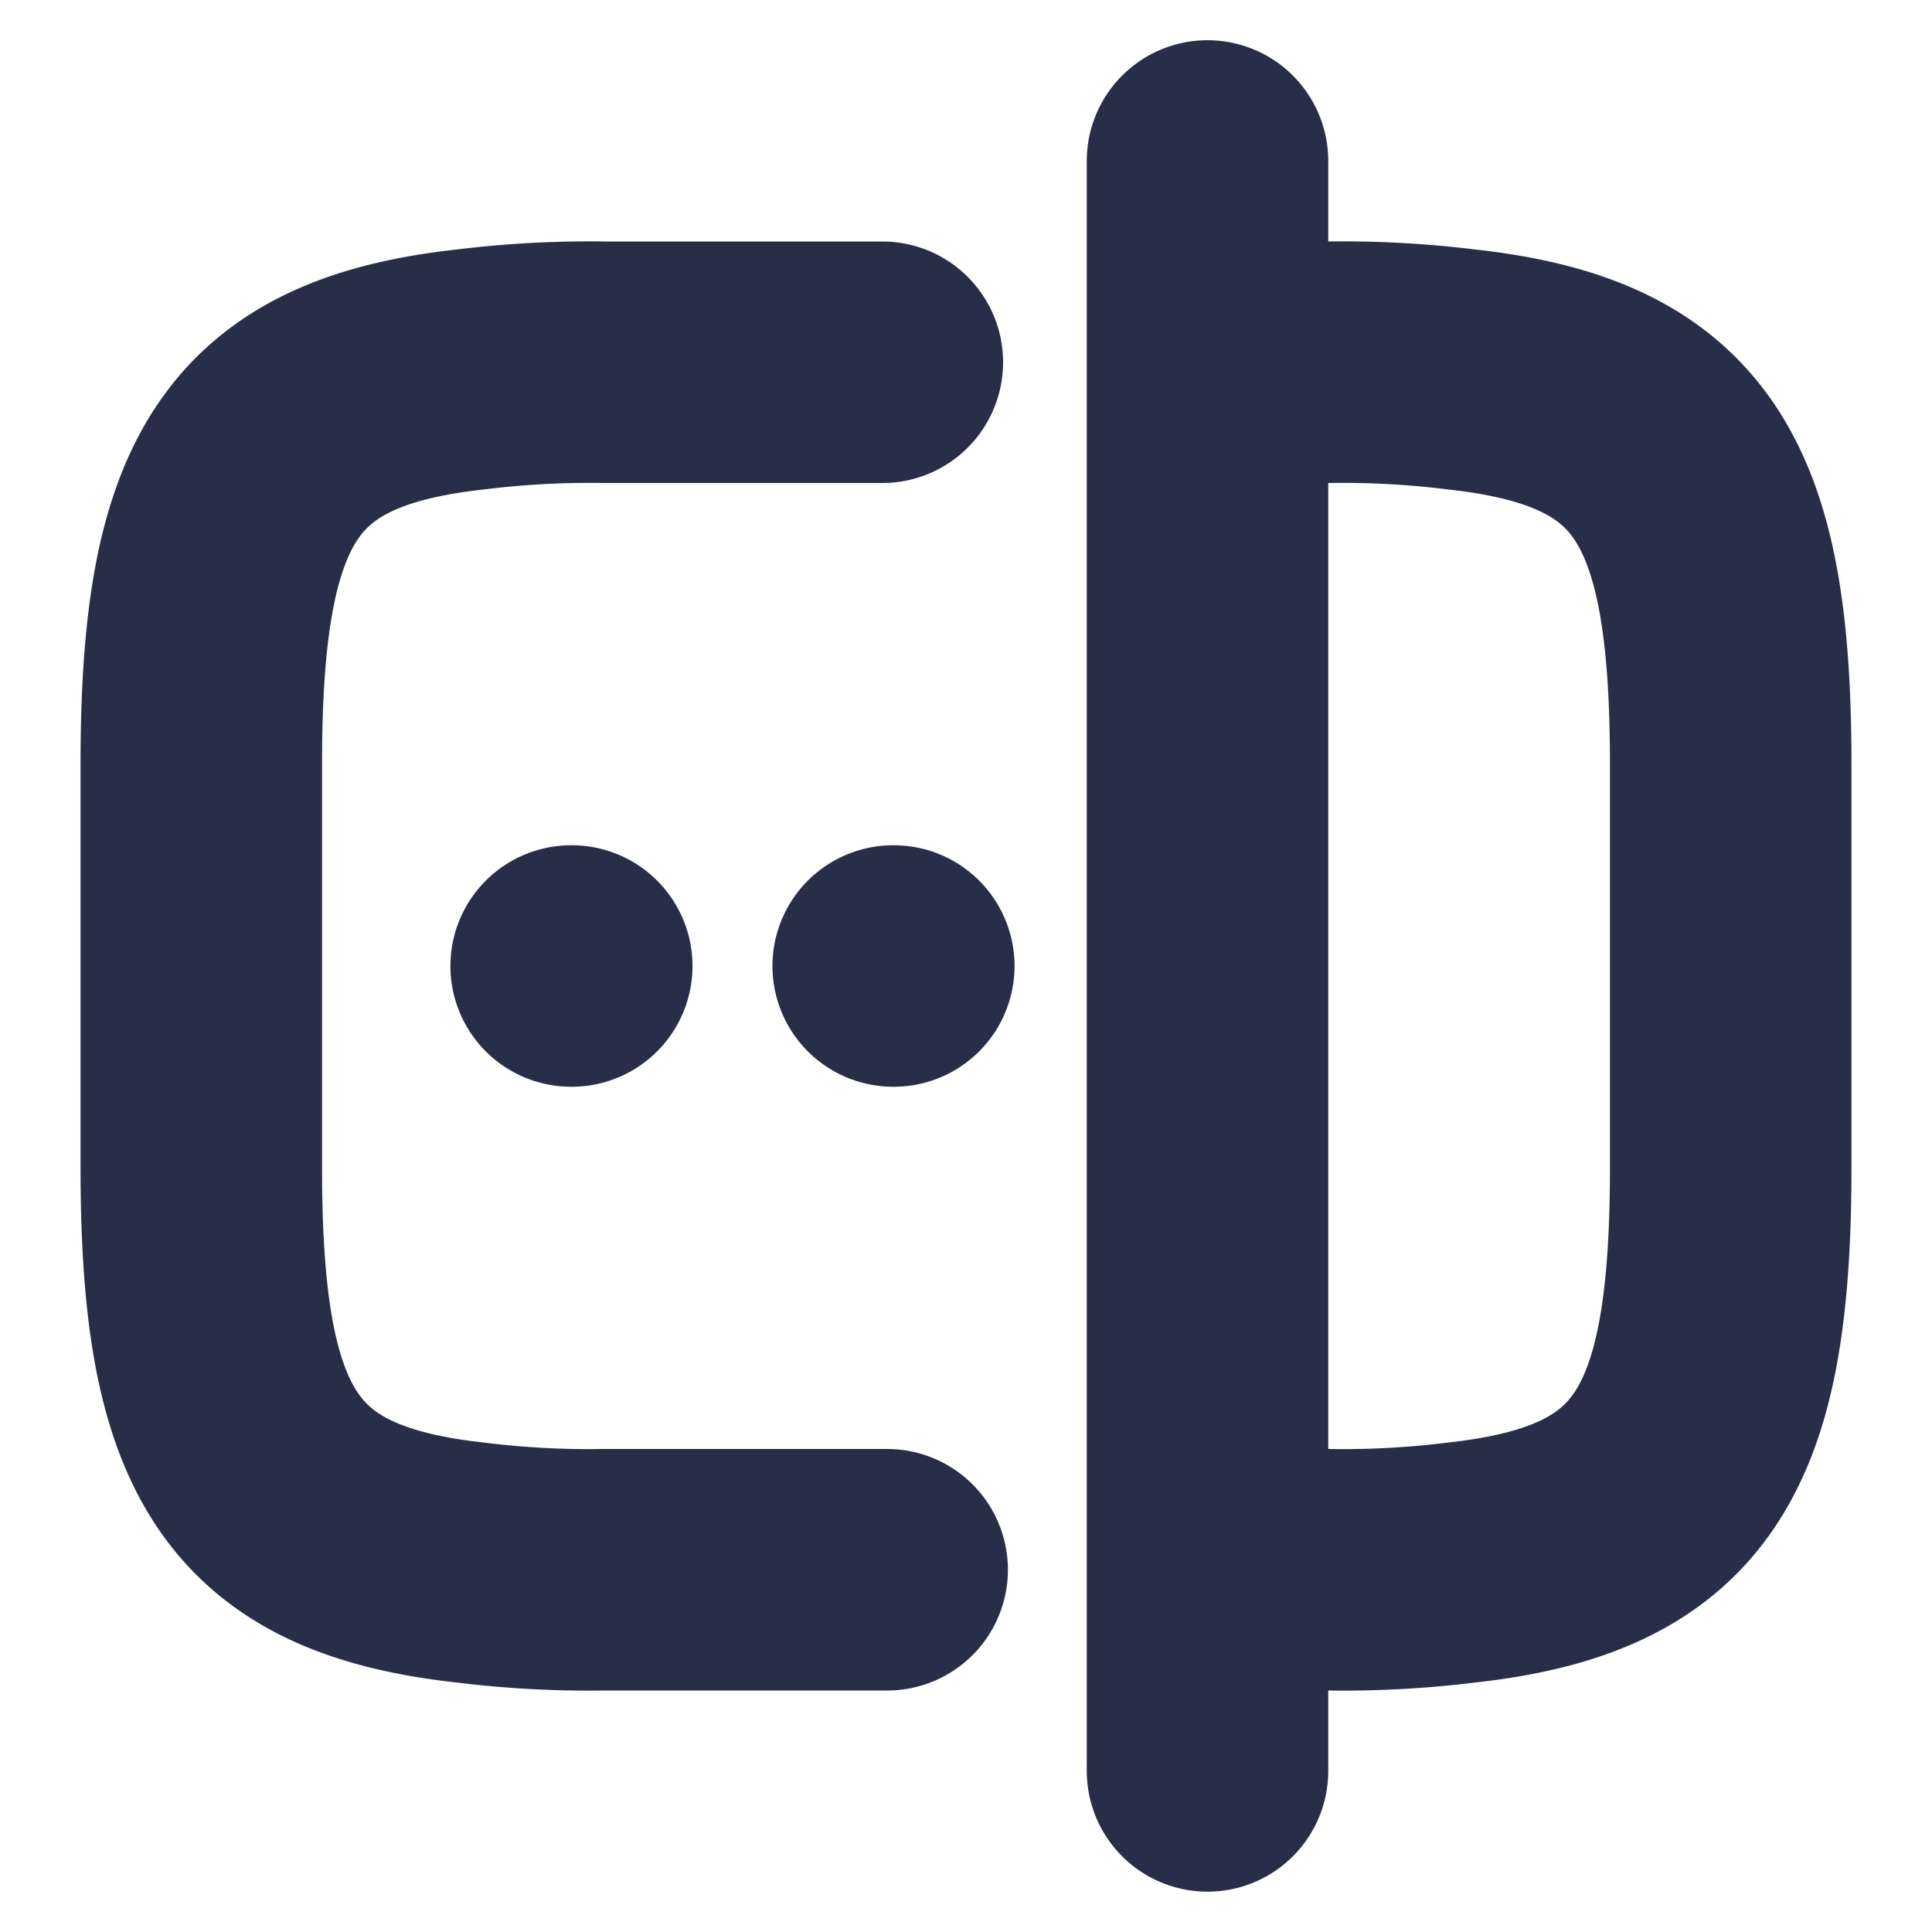
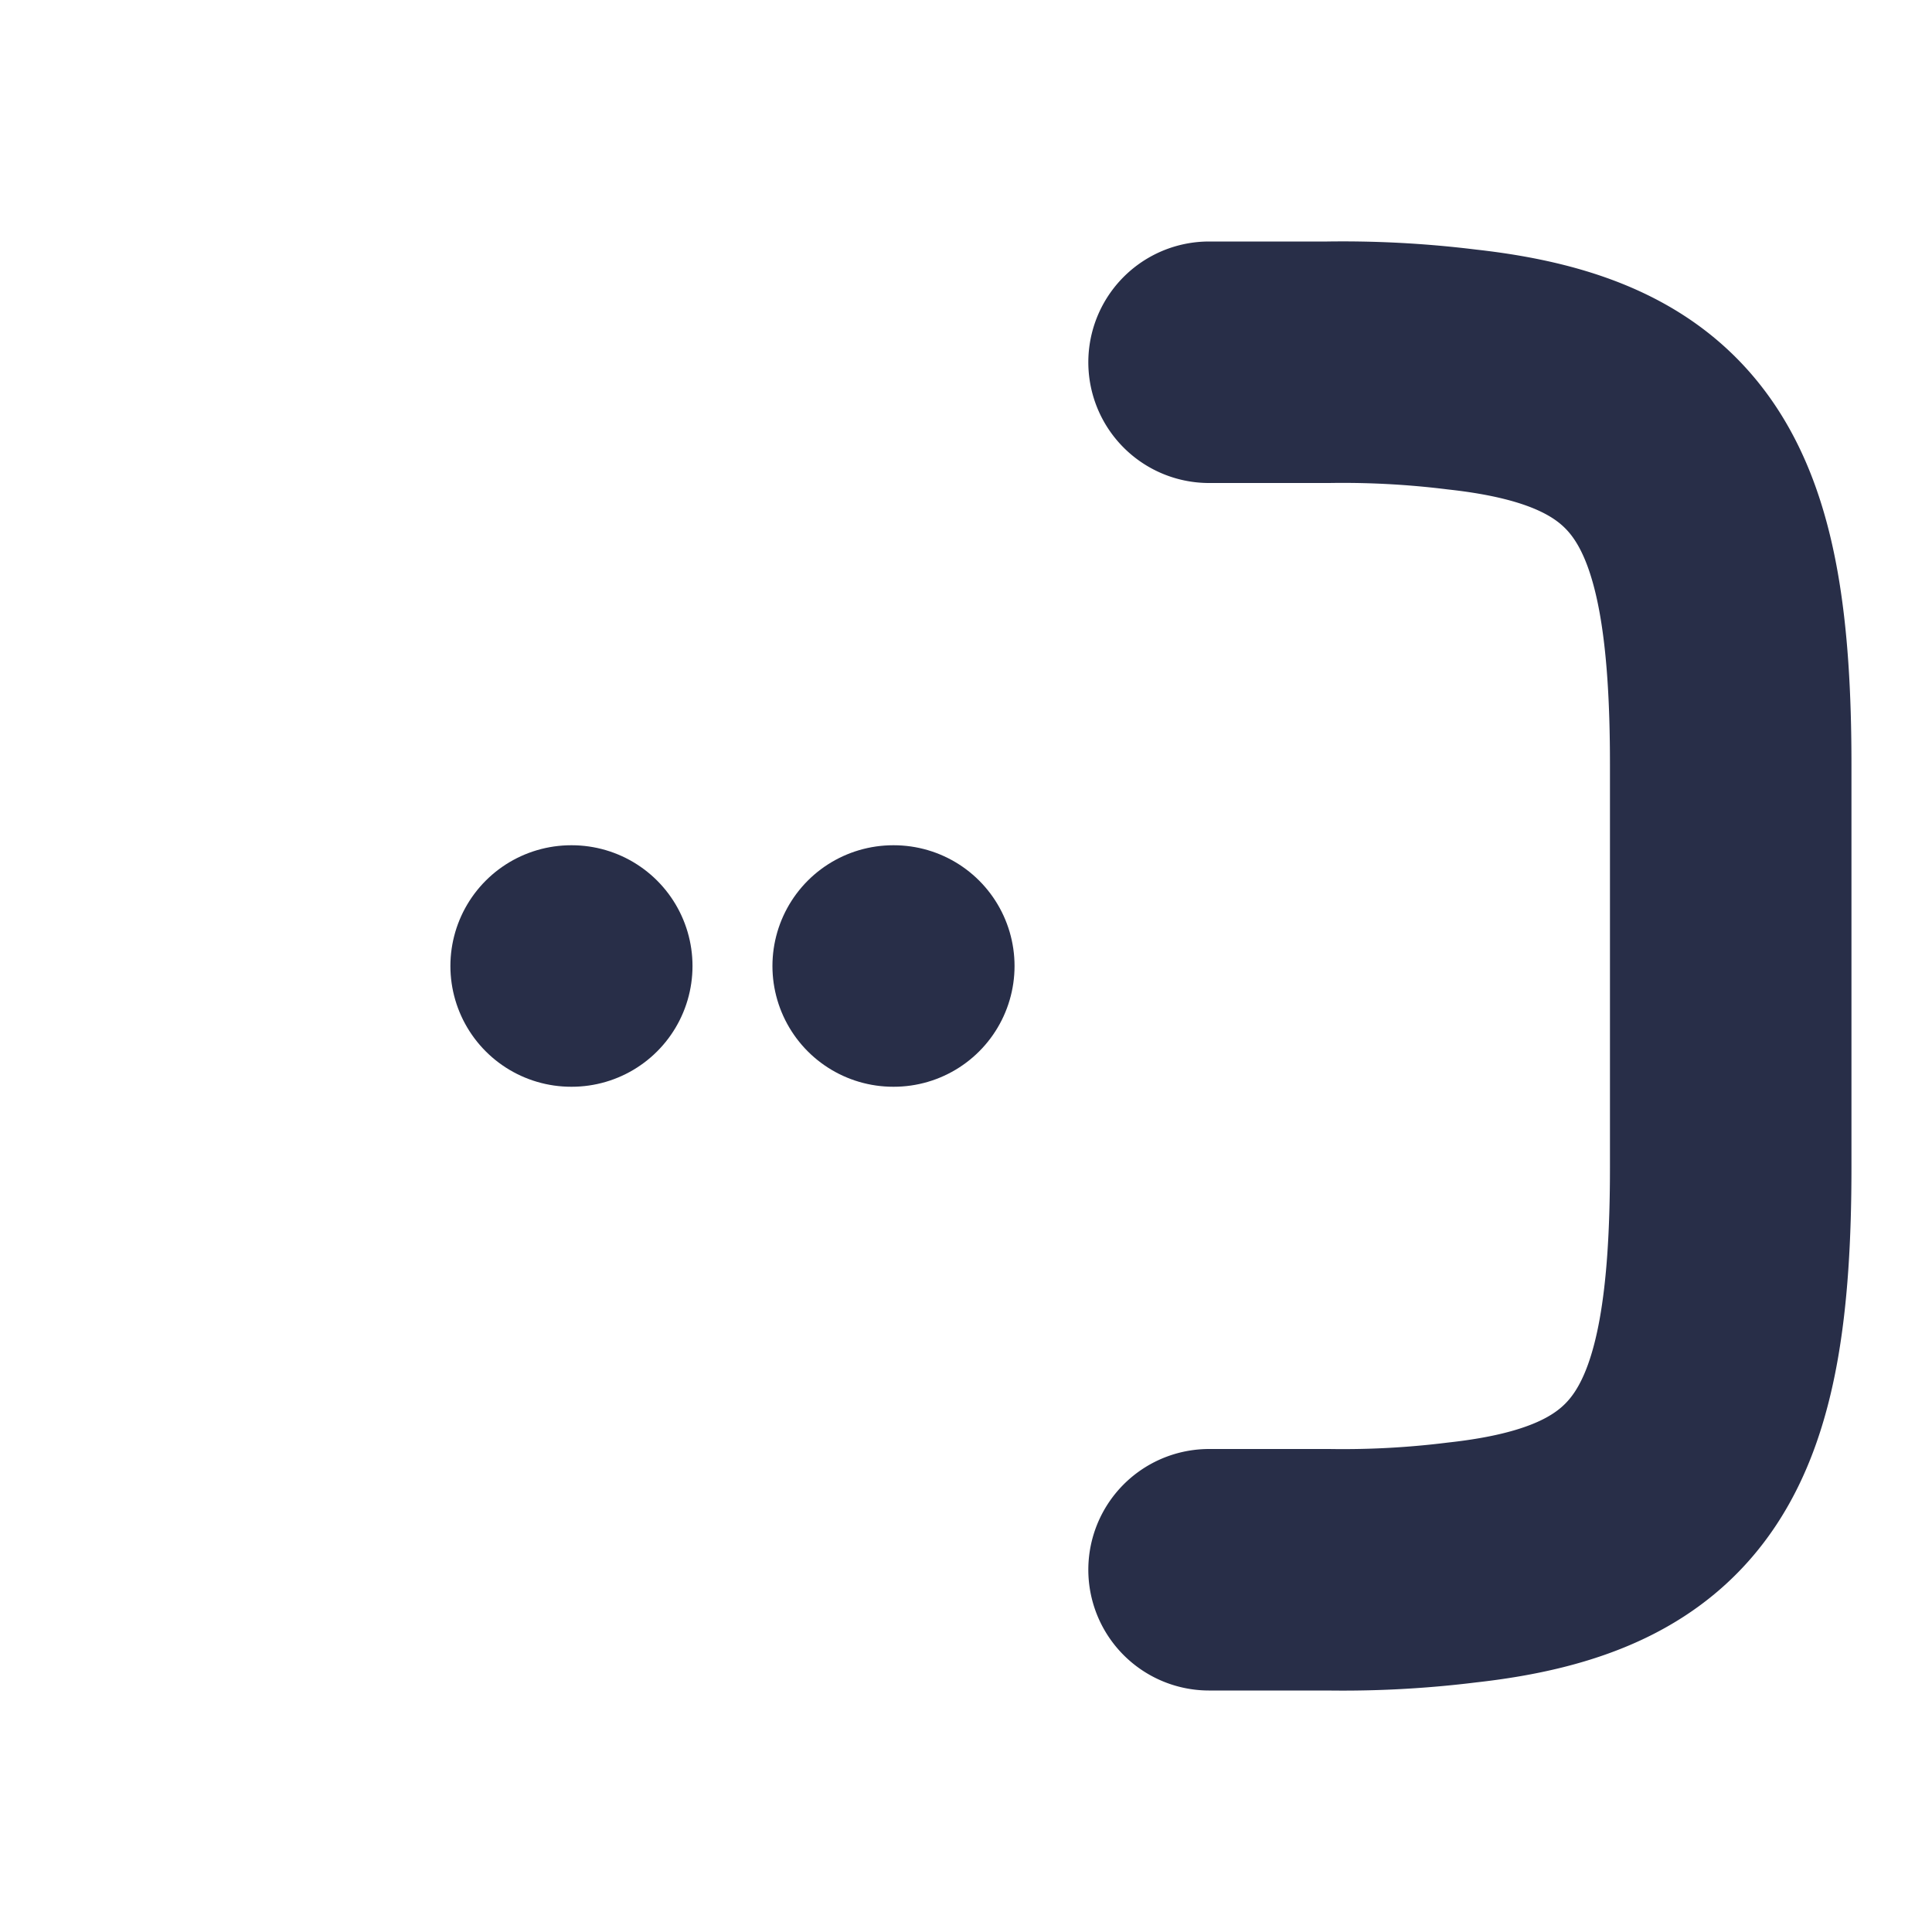
<svg xmlns="http://www.w3.org/2000/svg" id="icon_contrast" width="16" height="16" viewBox="0 0 16 16">
-   <path id="Vector" d="M5.68,10H3.333a7.967,7.967,0,0,1-1.107-.06C.473,9.747,0,8.92,0,6.667V3.333C0,1.08.473.253,2.227.06A7.967,7.967,0,0,1,3.333,0H5.64" transform="translate(1.667 3)" fill="none" stroke="#282e48" stroke-linecap="round" stroke-linejoin="round" stroke-width="2" />
  <path id="Vector-2" data-name="Vector" d="M0,0H.987A7.967,7.967,0,0,1,2.093.06C3.847.253,4.32,1.08,4.32,3.333V6.667c0,2.253-.473,3.08-2.227,3.273A7.967,7.967,0,0,1,.987,10H0" transform="translate(10.013 3)" fill="none" stroke="#282e48" stroke-linecap="round" stroke-linejoin="round" stroke-width="2" />
-   <path id="Vector-3" data-name="Vector" d="M0,0V13.333" transform="translate(10 1.333)" fill="none" stroke="#282e48" stroke-linecap="round" stroke-linejoin="round" stroke-width="2" />
  <path id="Vector-4" data-name="Vector" d="M.495.5H.5" transform="translate(6.902 7.5)" fill="none" stroke="#282e48" stroke-linecap="round" stroke-linejoin="round" stroke-width="2" />
  <path id="Vector-5" data-name="Vector" d="M.495.5H.5" transform="translate(4.235 7.5)" fill="none" stroke="#282e48" stroke-linecap="round" stroke-linejoin="round" stroke-width="2" />
  <path id="Vector-6" data-name="Vector" d="M0,0H16V16H0Z" transform="translate(16 16) rotate(180)" fill="none" opacity="0" />
</svg>